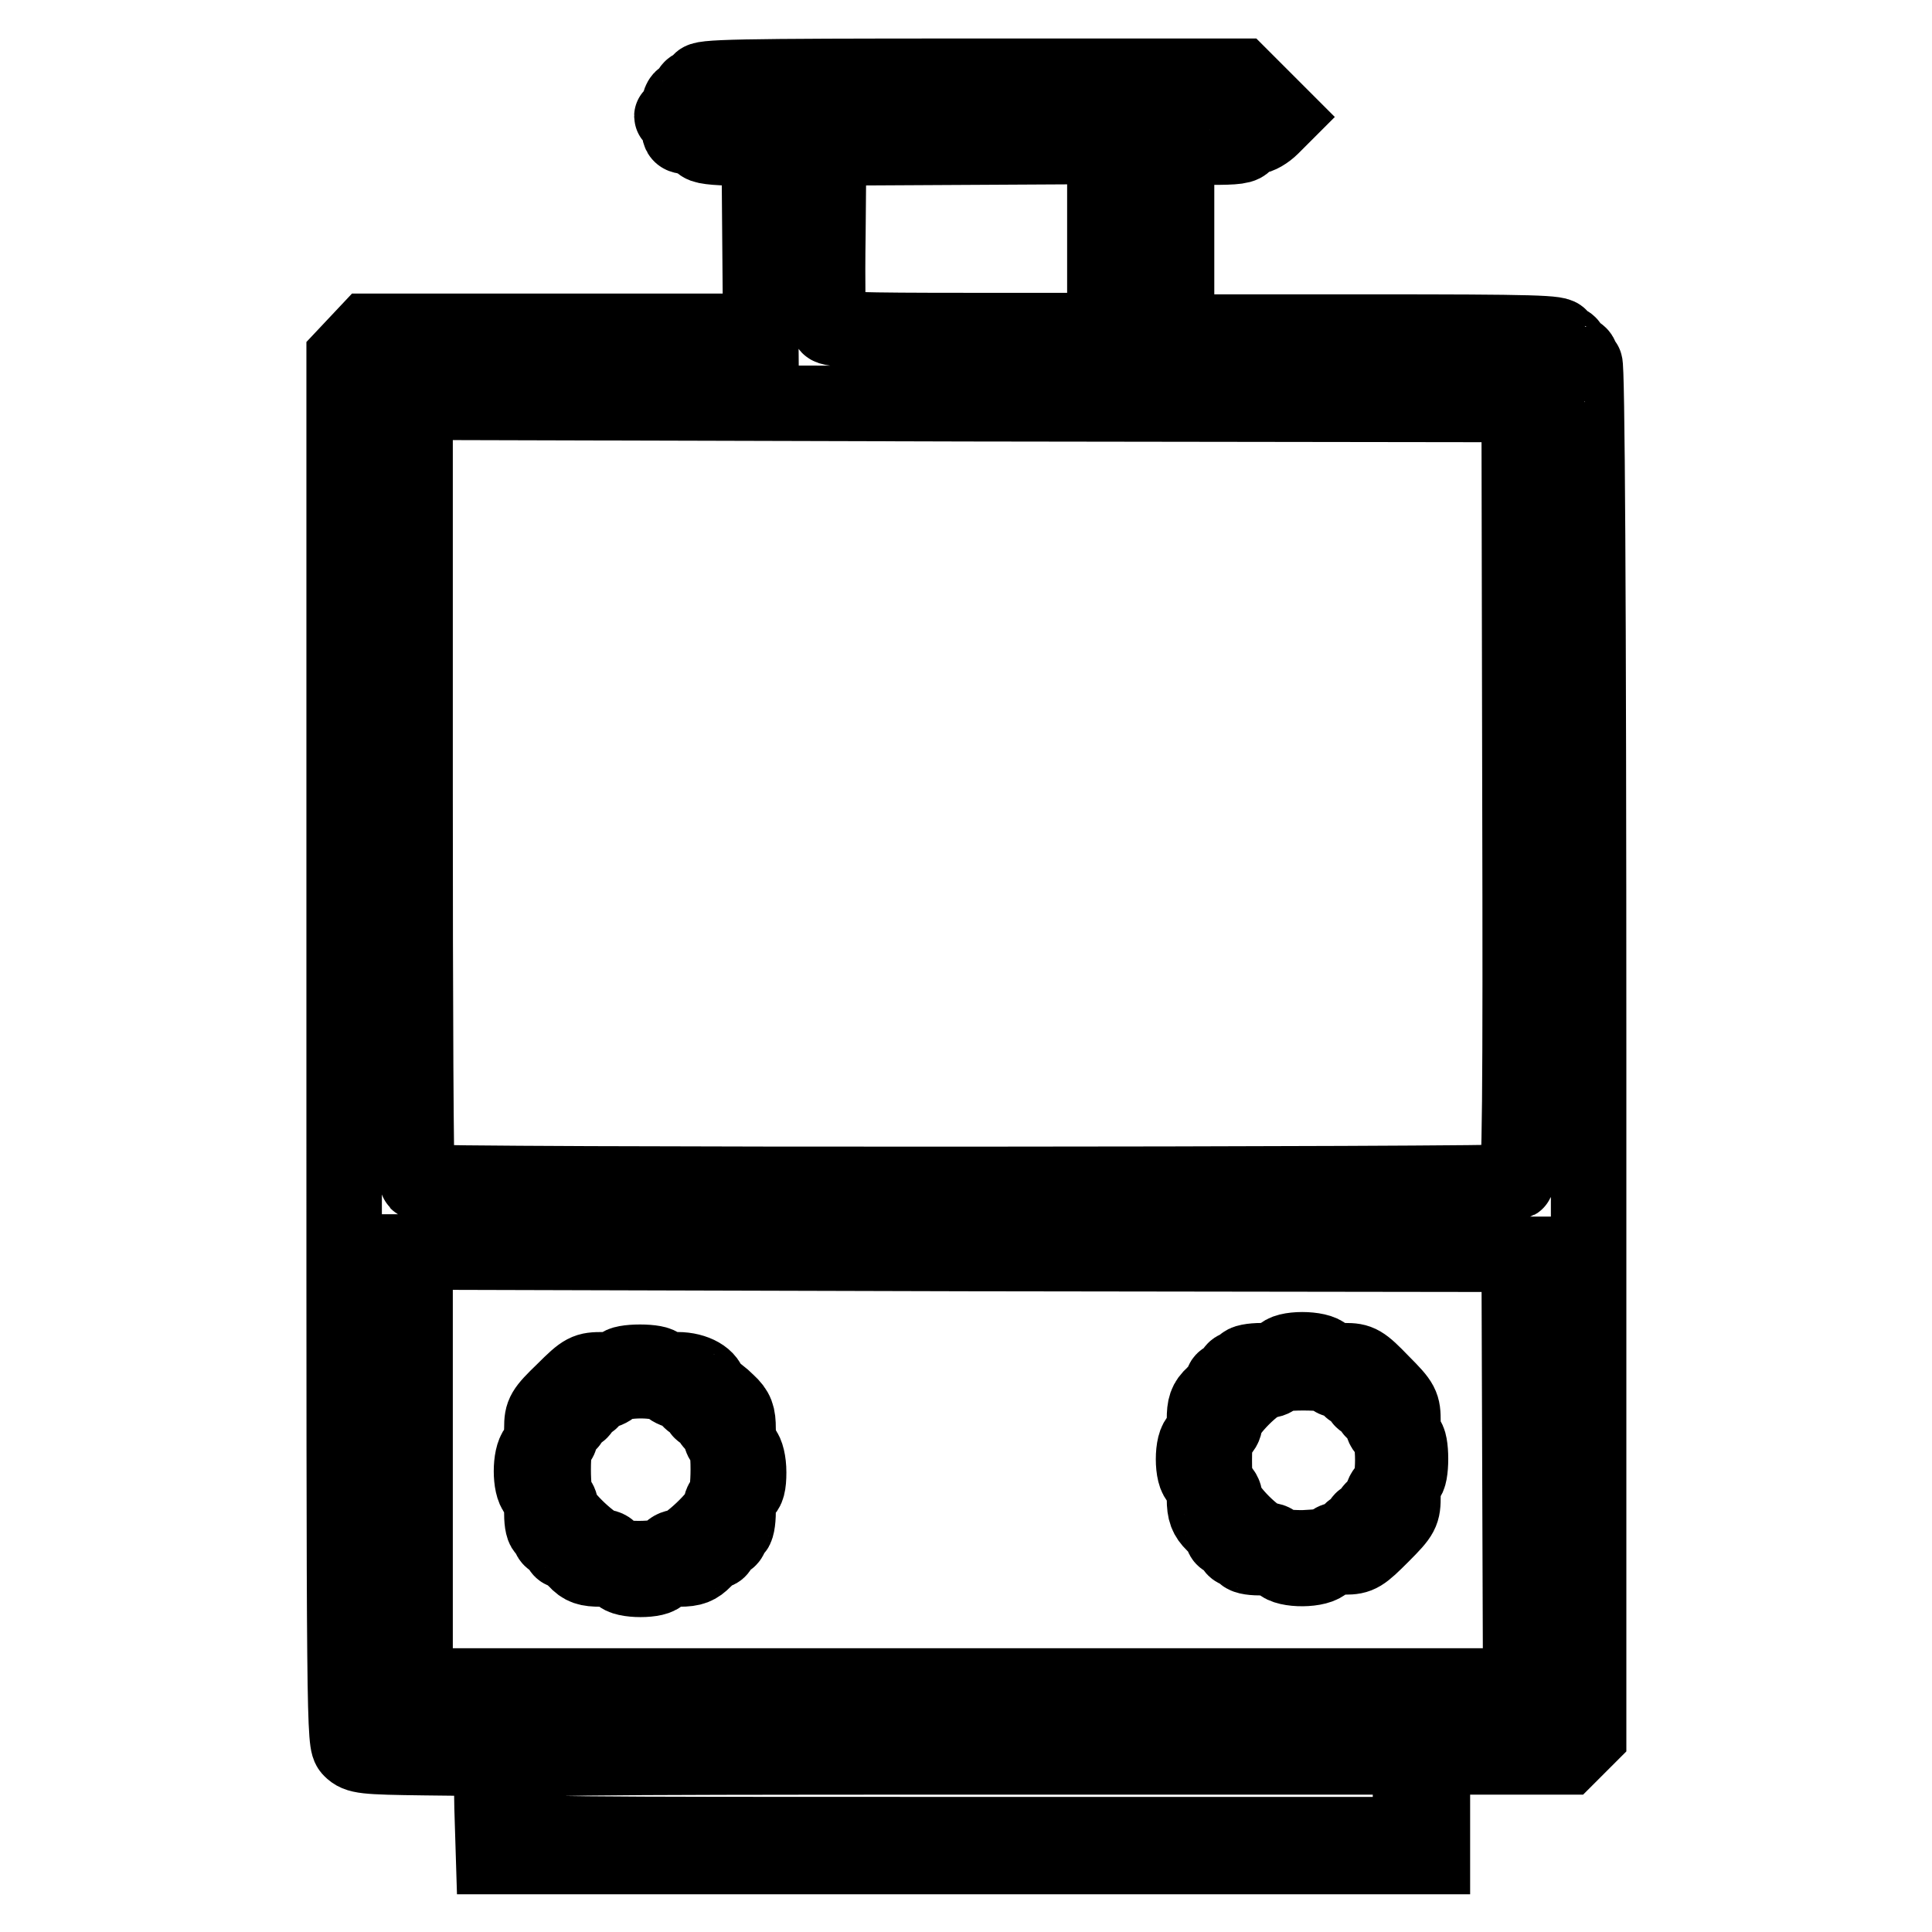
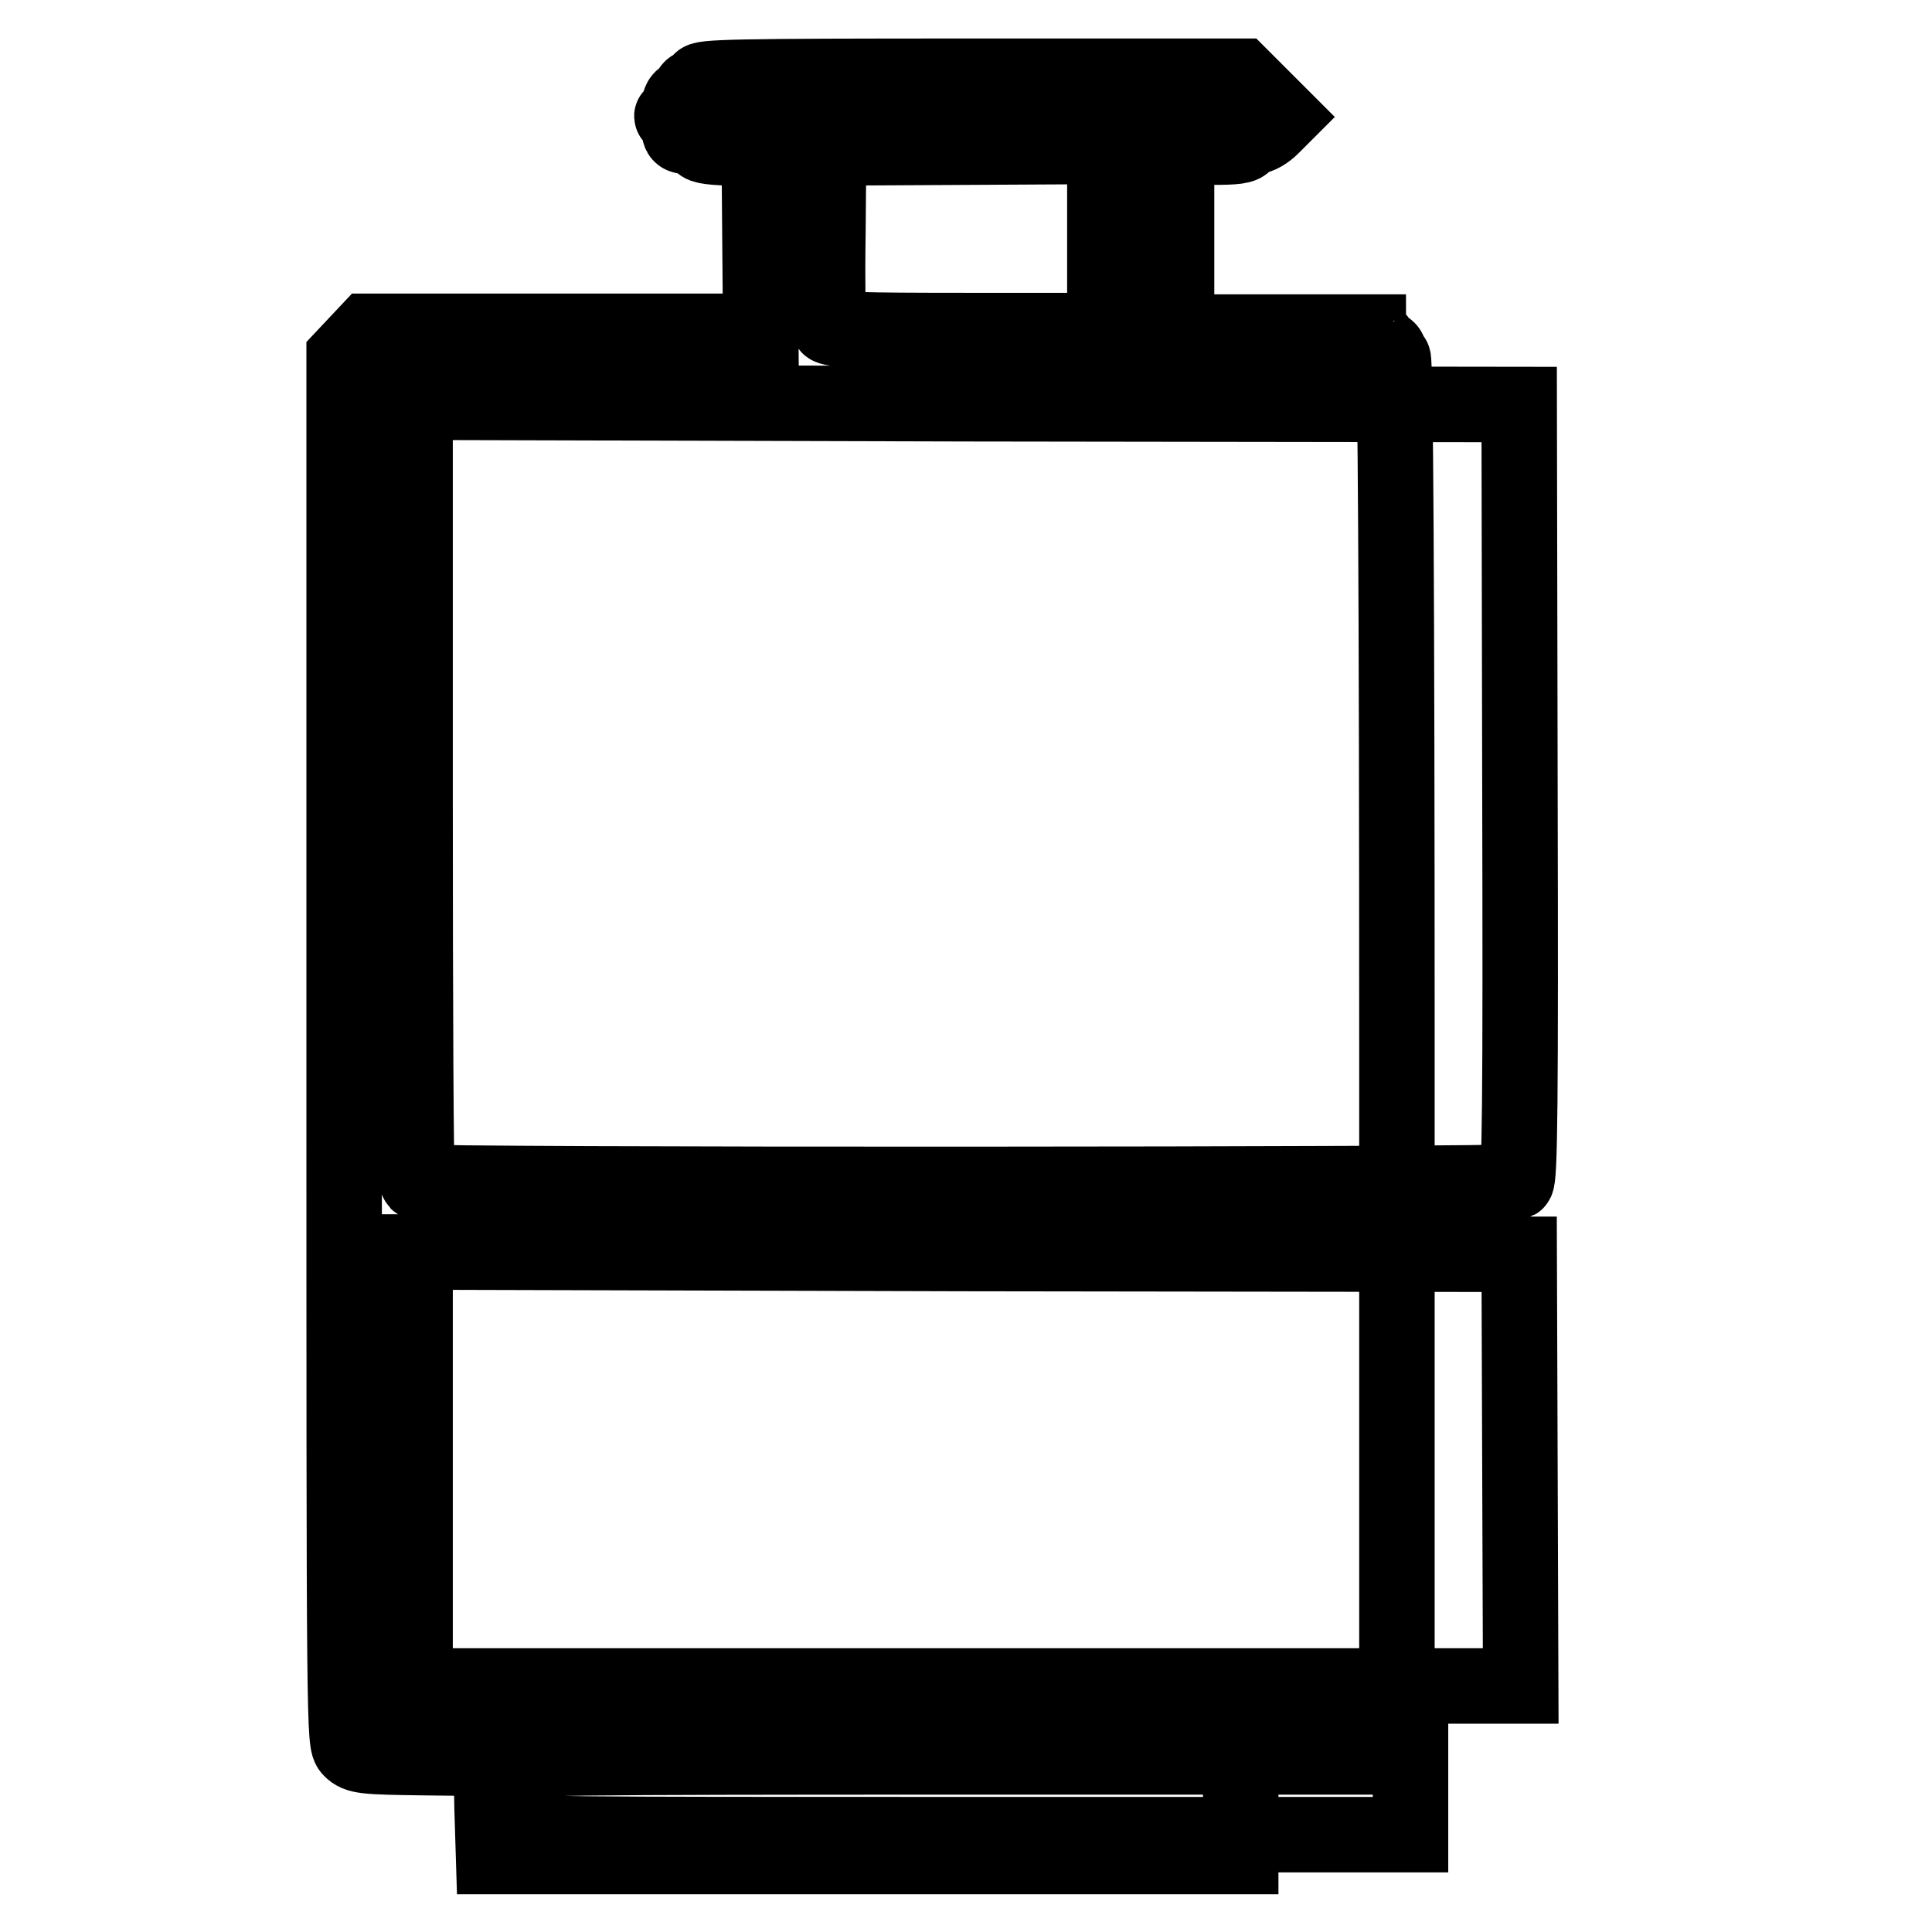
<svg xmlns="http://www.w3.org/2000/svg" version="1.1" x="0px" y="0px" viewBox="0 0 256 256" enable-background="new 0 0 256 256" xml:space="preserve">
  <g>
-     <path stroke-width="10" fill-opacity="0" stroke="#000000" d="M65.2,239.5l-0.1-6.5l-8.8-0.1c-8.1-0.1-8.9-0.2-9.8-1.1c-0.9-0.9-0.9-1.9-0.9-92.8V47.3l1.6-1.7l1.6-1.7 h52l-0.1-12.1l-0.1-12.1l-3.9-0.1c-3-0.1-3.9-0.3-3.9-0.8c0-0.4-0.5-0.7-1.4-0.7c-1.2,0-1.4-0.2-1.4-1.1c0-0.6-0.3-1.2-0.6-1.4 c-0.5-0.2-0.5-0.2,0-0.3c0.3,0,0.6-0.6,0.6-1.2c0-0.7,0.3-1.2,0.7-1.2c0.4,0,0.7-0.3,0.7-0.7c0-0.4,0.3-0.7,0.7-0.7 c0.4,0,0.7-0.3,0.7-0.7c0-0.6,4.3-0.7,35.8-0.7h35.8l2.7,2.7l2.7,2.7l-1.3,1.3c-0.7,0.7-1.7,1.3-2.3,1.3s-1.1,0.3-1.2,0.7 c-0.2,0.6-1.2,0.7-4.7,0.7h-4.4v24.5h25.4c22.3,0,25.4,0.1,25.4,0.7c0,0.4,0.3,0.7,0.7,0.7c0.4,0,0.7,0.3,0.7,0.7 c0,0.4,0.3,0.7,0.7,0.7c0.4,0,0.7,0.3,0.7,0.7c0,0.4,0.2,0.7,0.5,0.7c0.3,0,0.5,30.6,0.5,90.9V230l-1.4,1.4l-1.4,1.4h-17.9V246 H65.4L65.2,239.5L65.2,239.5z M186.9,238v-5.2h-59.3c-53.6,0-59.3,0.1-59.6,0.7c-0.4,1-0.4,7.9,0,8.9c0.3,0.7,5.9,0.7,59.6,0.7 h59.3V238L186.9,238z M201.4,194.8l-0.1-28.6l-73.1-0.1L55,165.9v57.5h146.5L201.4,194.8L201.4,194.8z M200.9,156.6 c0.5-0.3,0.6-10.9,0.5-51.7l-0.1-51.3l-73.1-0.1L55,53.3v51.5c0,28.3,0.1,51.6,0.3,51.8C55.8,157.1,200.2,157,200.9,156.6 L200.9,156.6z M146.4,31.7V19.4l-18.3,0.1l-18.3,0.1l-0.1,11.5c-0.1,6.3,0,11.8,0.1,12.1c0.2,0.5,4.1,0.6,18.4,0.6h18.2V31.7 L146.4,31.7z" />
-     <path stroke-width="10" fill-opacity="0" stroke="#000000" d="M82.1,208.6c-0.2-0.5-1-0.7-2.5-0.7c-1.7,0-2.4-0.2-3.3-1.2c-0.6-0.6-1.3-1.2-1.6-1.2 c-0.3,0-0.5-0.3-0.5-0.7c0-0.4-0.3-0.7-0.7-0.7c-0.4,0-0.7-0.3-0.7-0.7c0-0.4-0.2-0.7-0.5-0.7c-0.3,0-0.5-0.9-0.5-2.1 c0-1.2-0.3-2.4-0.7-2.8c-0.9-0.9-0.9-4.8,0-5.8c0.4-0.4,0.7-1.6,0.7-2.8c0-1.9,0.2-2.3,2.9-4.9c2.7-2.7,3-2.8,5.2-2.8 c1.3,0,2.3-0.2,2.3-0.5c0-0.3,1.2-0.5,2.6-0.5c1.4,0,2.6,0.2,2.6,0.5c0,0.3,1.1,0.5,2.4,0.5c2.3,0,4.2,1.1,4.2,2.4 c0,0.3,0.2,0.5,0.5,0.5s1.1,0.6,1.9,1.4c1.2,1.1,1.4,1.8,1.4,3.5c0,1.2,0.3,2.4,0.7,2.8c0.4,0.4,0.7,1.6,0.7,3 c0,1.6-0.2,2.4-0.7,2.6c-0.5,0.2-0.7,1-0.7,2.6c0,1.3-0.2,2.4-0.5,2.4c-0.3,0-0.5,0.3-0.5,0.7c0,0.4-0.3,0.7-0.7,0.7 c-0.4,0-0.7,0.3-0.7,0.7c0,0.4-0.2,0.7-0.5,0.7s-1,0.5-1.6,1.2c-0.9,0.9-1.5,1.2-3.3,1.2c-1.5,0-2.3,0.2-2.5,0.7 C87.3,209.5,82.5,209.5,82.1,208.6L82.1,208.6z M88.7,205.7c0.1-0.4,0.7-0.7,1.2-0.7c1.1,0,5.6-4.3,5.6-5.3c0-0.4,0.2-0.9,0.5-1 c0.3-0.2,0.5-2,0.5-4c0-2.2-0.2-3.7-0.5-3.7c-0.3,0-0.5-0.4-0.5-1c0-0.5-0.3-1.1-0.7-1.2c-0.4-0.1-0.7-0.6-0.7-0.9 s-0.3-0.7-0.7-0.7c-0.4,0-0.7-0.3-0.7-0.7c0-0.4-0.3-0.7-0.7-0.7c-0.4,0-0.7-0.3-0.7-0.7c0-0.4-0.4-0.7-1-0.7 c-0.5,0-1.3-0.3-1.7-0.7c-1-1-6.4-1-7.4,0c-0.4,0.4-1.1,0.7-1.7,0.7c-0.6,0-1,0.3-1,0.7c0,0.4-0.3,0.7-0.7,0.7 c-0.4,0-0.7,0.3-0.7,0.7c0,0.4-0.3,0.7-0.7,0.7c-0.4,0-0.7,0.3-0.7,0.7s-0.3,0.8-0.7,0.9s-0.7,0.7-0.7,1.2c0,0.5-0.2,1-0.5,1 c-0.3,0-0.5,1.6-0.5,3.7c0,2.1,0.2,3.9,0.5,4s0.5,0.6,0.5,1c0,1.1,4.5,5.3,5.6,5.3c0.5,0,1,0.3,1,0.7 C80.9,206.8,88.3,206.8,88.7,205.7L88.7,205.7z M169.6,207.1c-0.4-0.4-1.5-0.7-2.7-0.7c-1.2,0-2.1-0.2-2.1-0.5 c0-0.3-0.3-0.5-0.7-0.5c-0.4,0-0.7-0.3-0.7-0.7c0-0.4-0.3-0.7-0.7-0.7c-0.4,0-0.7-0.2-0.7-0.5c0-0.3-0.5-1-1.2-1.6 c-0.9-0.9-1.2-1.6-1.2-3.3c0-1.5-0.2-2.3-0.7-2.5c-1-0.4-1-5.1,0-5.5c0.5-0.2,0.7-0.9,0.7-2.5c0-1.7,0.2-2.4,1.2-3.3 c0.6-0.6,1.2-1.3,1.2-1.6s0.3-0.5,0.7-0.5c0.4,0,0.7-0.3,0.7-0.7c0-0.4,0.3-0.7,0.7-0.7c0.4,0,0.7-0.2,0.7-0.5 c0-0.3,1.1-0.5,2.4-0.5c1.7,0,2.4-0.2,2.6-0.7c0.4-1,5-1,5.8,0c0.4,0.4,1.4,0.7,2.6,0.7c1.9,0,2.3,0.2,4.9,2.9 c2.7,2.7,2.8,3,2.8,5.2c0,1.3,0.2,2.3,0.5,2.3c0.3,0,0.5,1.2,0.5,2.6s-0.2,2.6-0.5,2.6c-0.3,0-0.5,1-0.5,2.3c0,2.2-0.1,2.5-2.8,5.2 c-2.6,2.6-3,2.9-4.9,2.9c-1.3,0-2.3,0.3-2.6,0.7C174.8,208.1,170.4,208.1,169.6,207.1L169.6,207.1z M176.5,204.5 c0-0.3,0.5-0.5,1.2-0.5c0.7,0,1.2-0.3,1.2-0.7c0-0.4,0.3-0.7,0.7-0.7c0.4,0,0.7-0.3,0.7-0.7c0-0.4,0.3-0.7,0.7-0.7 c0.4,0,0.7-0.3,0.7-0.7c0-0.4,0.3-0.7,0.7-0.7c0.4,0,0.7-0.4,0.7-1.1c0-0.6,0.3-1.2,0.7-1.4c1-0.4,1-7.3,0-7.7 c-0.4-0.1-0.7-0.8-0.7-1.4c0-0.7-0.3-1.1-0.7-1.1c-0.4,0-0.7-0.3-0.7-0.7c0-0.4-0.3-0.7-0.7-0.7c-0.4,0-0.7-0.3-0.7-0.7 c0-0.4-0.3-0.7-0.7-0.7c-0.4,0-0.8-0.3-0.9-0.7c-0.1-0.4-0.7-0.7-1.2-0.7c-0.5,0-1-0.2-1-0.5c0-0.3-1.6-0.5-3.8-0.5 c-2.2,0-3.8,0.2-3.8,0.5c0,0.3-0.5,0.5-1,0.5c-1.3,0-5.6,4.3-5.6,5.6c0,0.5-0.3,1-0.7,1.2c-0.5,0.2-0.7,1.1-0.7,3.8 c0,2.7,0.2,3.6,0.7,3.8c0.4,0.2,0.7,0.7,0.7,1.2c0,1.3,4.3,5.6,5.6,5.6c0.6,0,1,0.2,1,0.5c0,0.3,1.6,0.5,3.8,0.5 C174.9,205,176.5,204.8,176.5,204.5z" />
+     <path stroke-width="10" fill-opacity="0" stroke="#000000" d="M65.2,239.5l-0.1-6.5l-8.8-0.1c-8.1-0.1-8.9-0.2-9.8-1.1c-0.9-0.9-0.9-1.9-0.9-92.8V47.3l1.6-1.7l1.6-1.7 h52l-0.1-12.1l-0.1-12.1l-3.9-0.1c-3-0.1-3.9-0.3-3.9-0.8c0-0.4-0.5-0.7-1.4-0.7c-1.2,0-1.4-0.2-1.4-1.1c0-0.6-0.3-1.2-0.6-1.4 c-0.5-0.2-0.5-0.2,0-0.3c0.3,0,0.6-0.6,0.6-1.2c0-0.7,0.3-1.2,0.7-1.2c0.4,0,0.7-0.3,0.7-0.7c0-0.4,0.3-0.7,0.7-0.7 c0.4,0,0.7-0.3,0.7-0.7c0-0.6,4.3-0.7,35.8-0.7h35.8l2.7,2.7l2.7,2.7l-1.3,1.3c-0.7,0.7-1.7,1.3-2.3,1.3s-1.1,0.3-1.2,0.7 c-0.2,0.6-1.2,0.7-4.7,0.7h-4.4v24.5h25.4c0,0.4,0.3,0.7,0.7,0.7c0.4,0,0.7,0.3,0.7,0.7 c0,0.4,0.3,0.7,0.7,0.7c0.4,0,0.7,0.3,0.7,0.7c0,0.4,0.2,0.7,0.5,0.7c0.3,0,0.5,30.6,0.5,90.9V230l-1.4,1.4l-1.4,1.4h-17.9V246 H65.4L65.2,239.5L65.2,239.5z M186.9,238v-5.2h-59.3c-53.6,0-59.3,0.1-59.6,0.7c-0.4,1-0.4,7.9,0,8.9c0.3,0.7,5.9,0.7,59.6,0.7 h59.3V238L186.9,238z M201.4,194.8l-0.1-28.6l-73.1-0.1L55,165.9v57.5h146.5L201.4,194.8L201.4,194.8z M200.9,156.6 c0.5-0.3,0.6-10.9,0.5-51.7l-0.1-51.3l-73.1-0.1L55,53.3v51.5c0,28.3,0.1,51.6,0.3,51.8C55.8,157.1,200.2,157,200.9,156.6 L200.9,156.6z M146.4,31.7V19.4l-18.3,0.1l-18.3,0.1l-0.1,11.5c-0.1,6.3,0,11.8,0.1,12.1c0.2,0.5,4.1,0.6,18.4,0.6h18.2V31.7 L146.4,31.7z" />
  </g>
</svg>